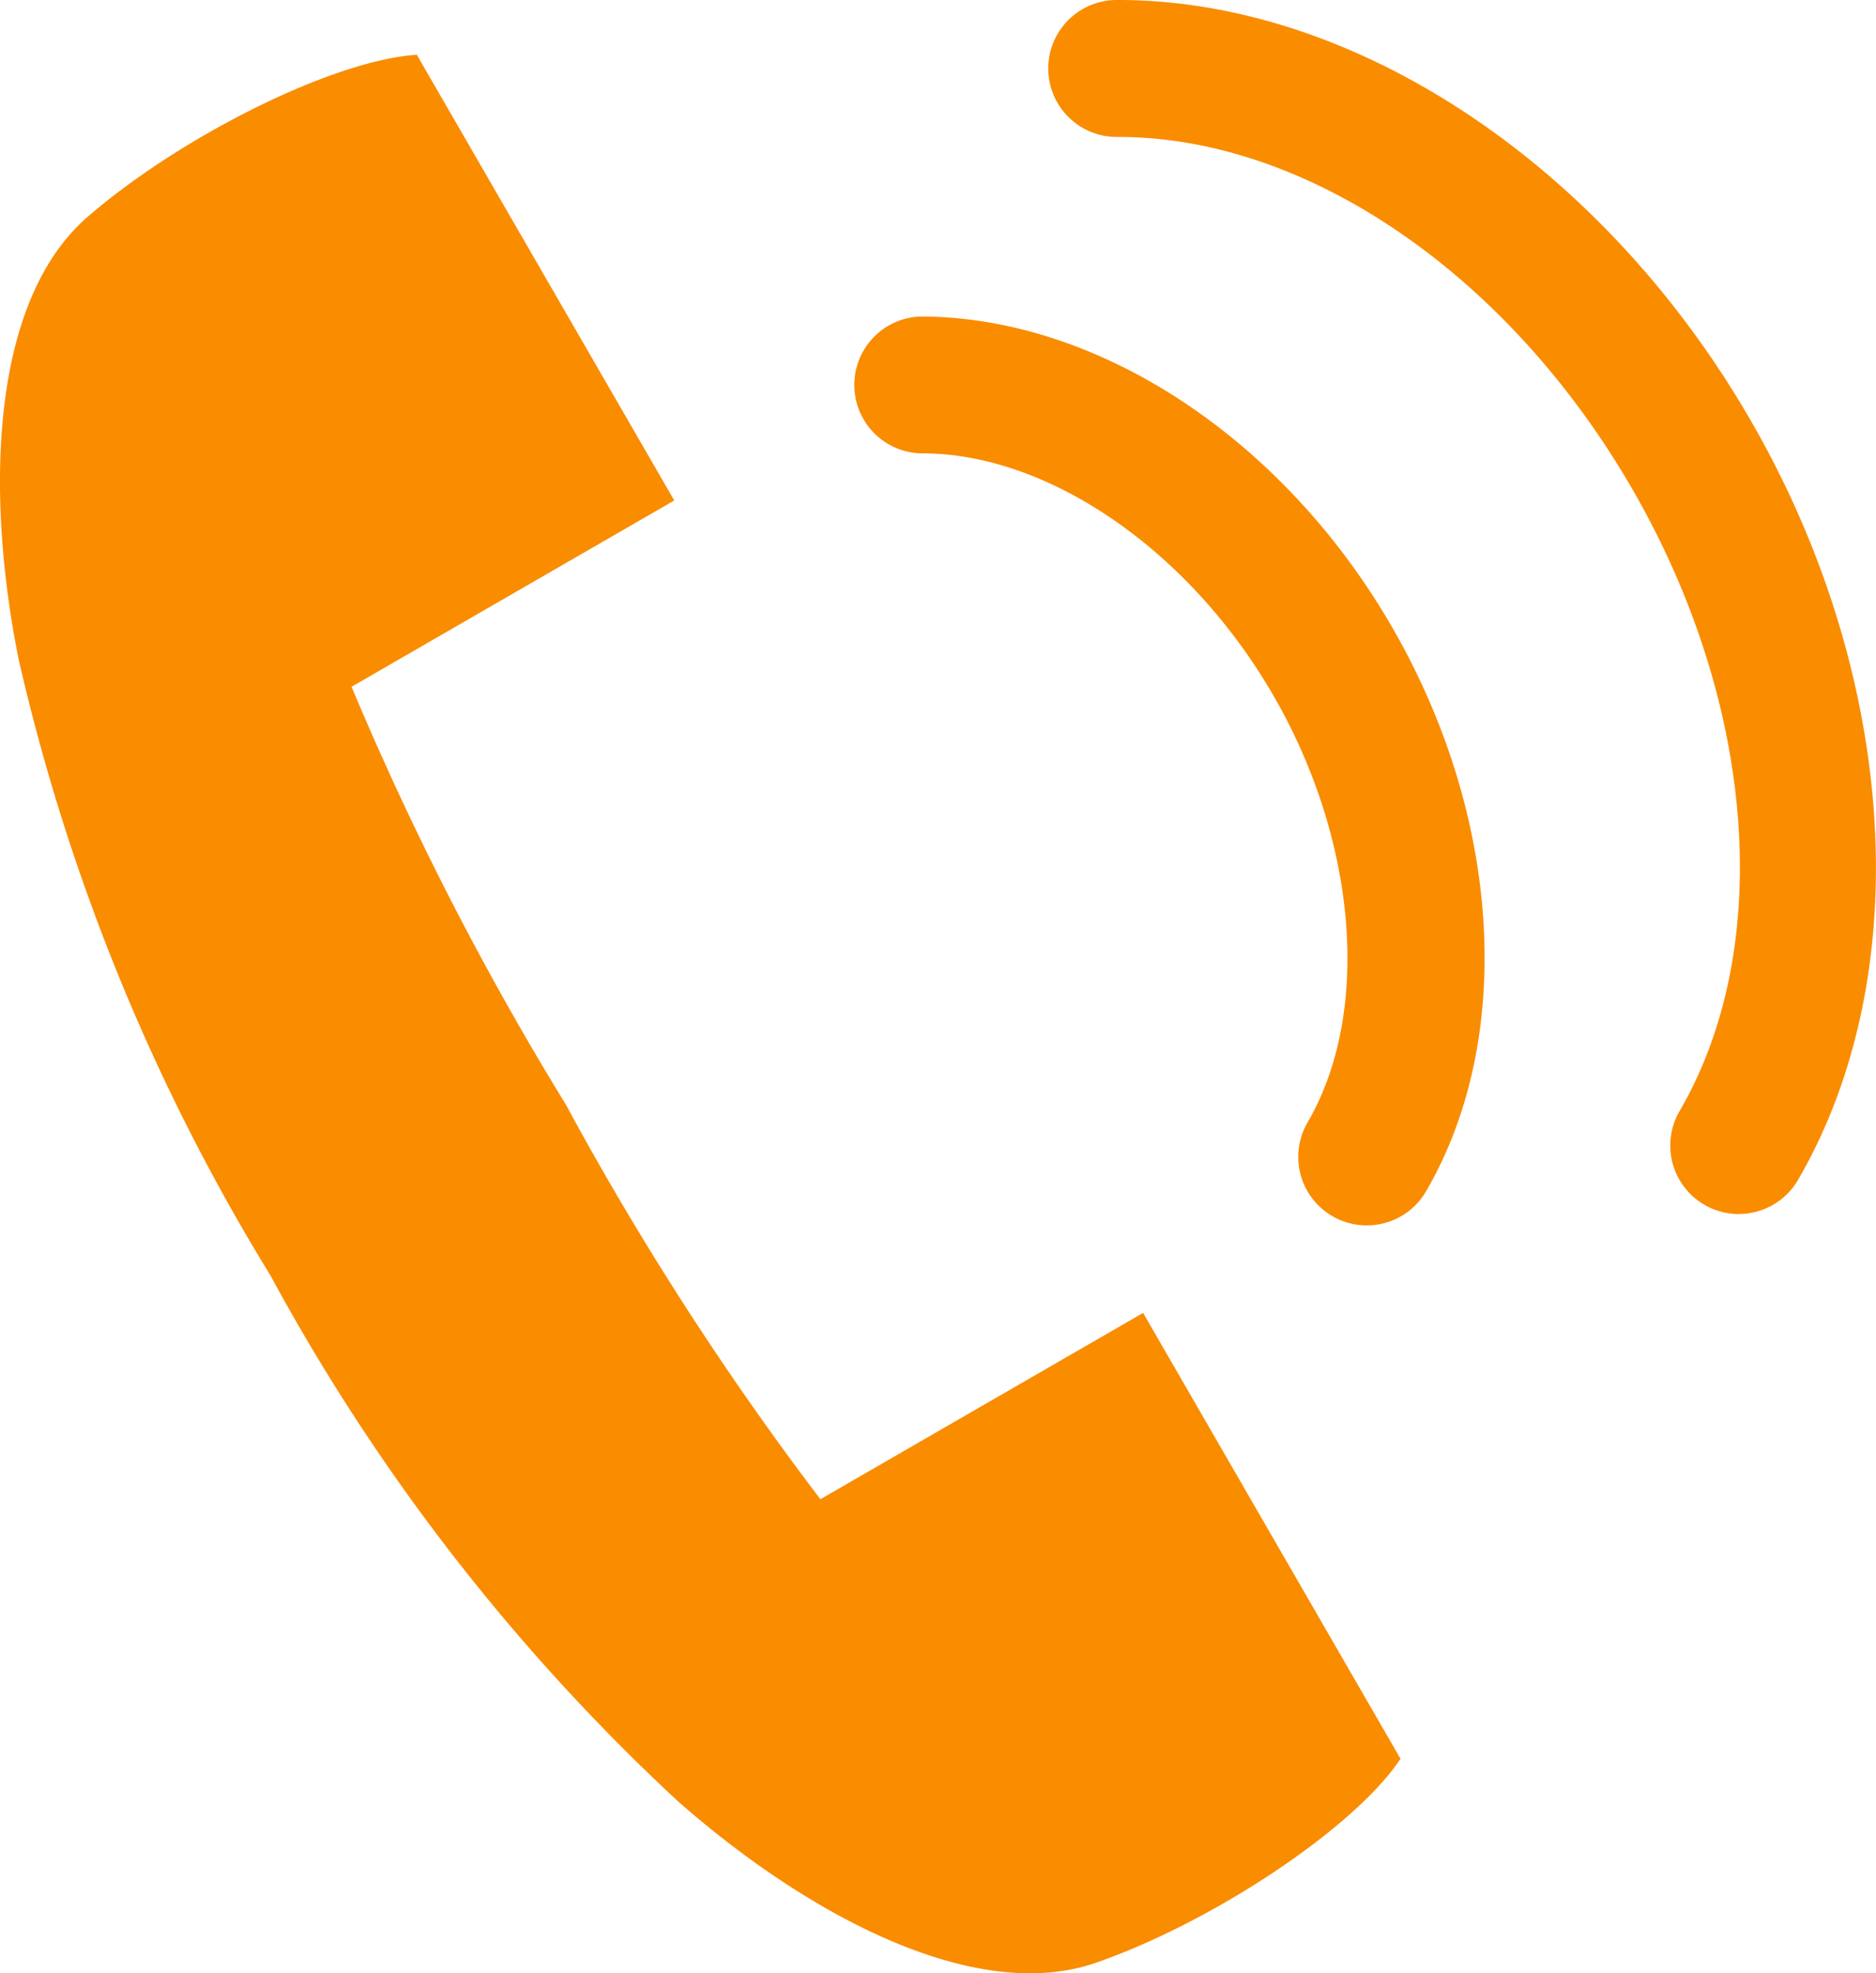
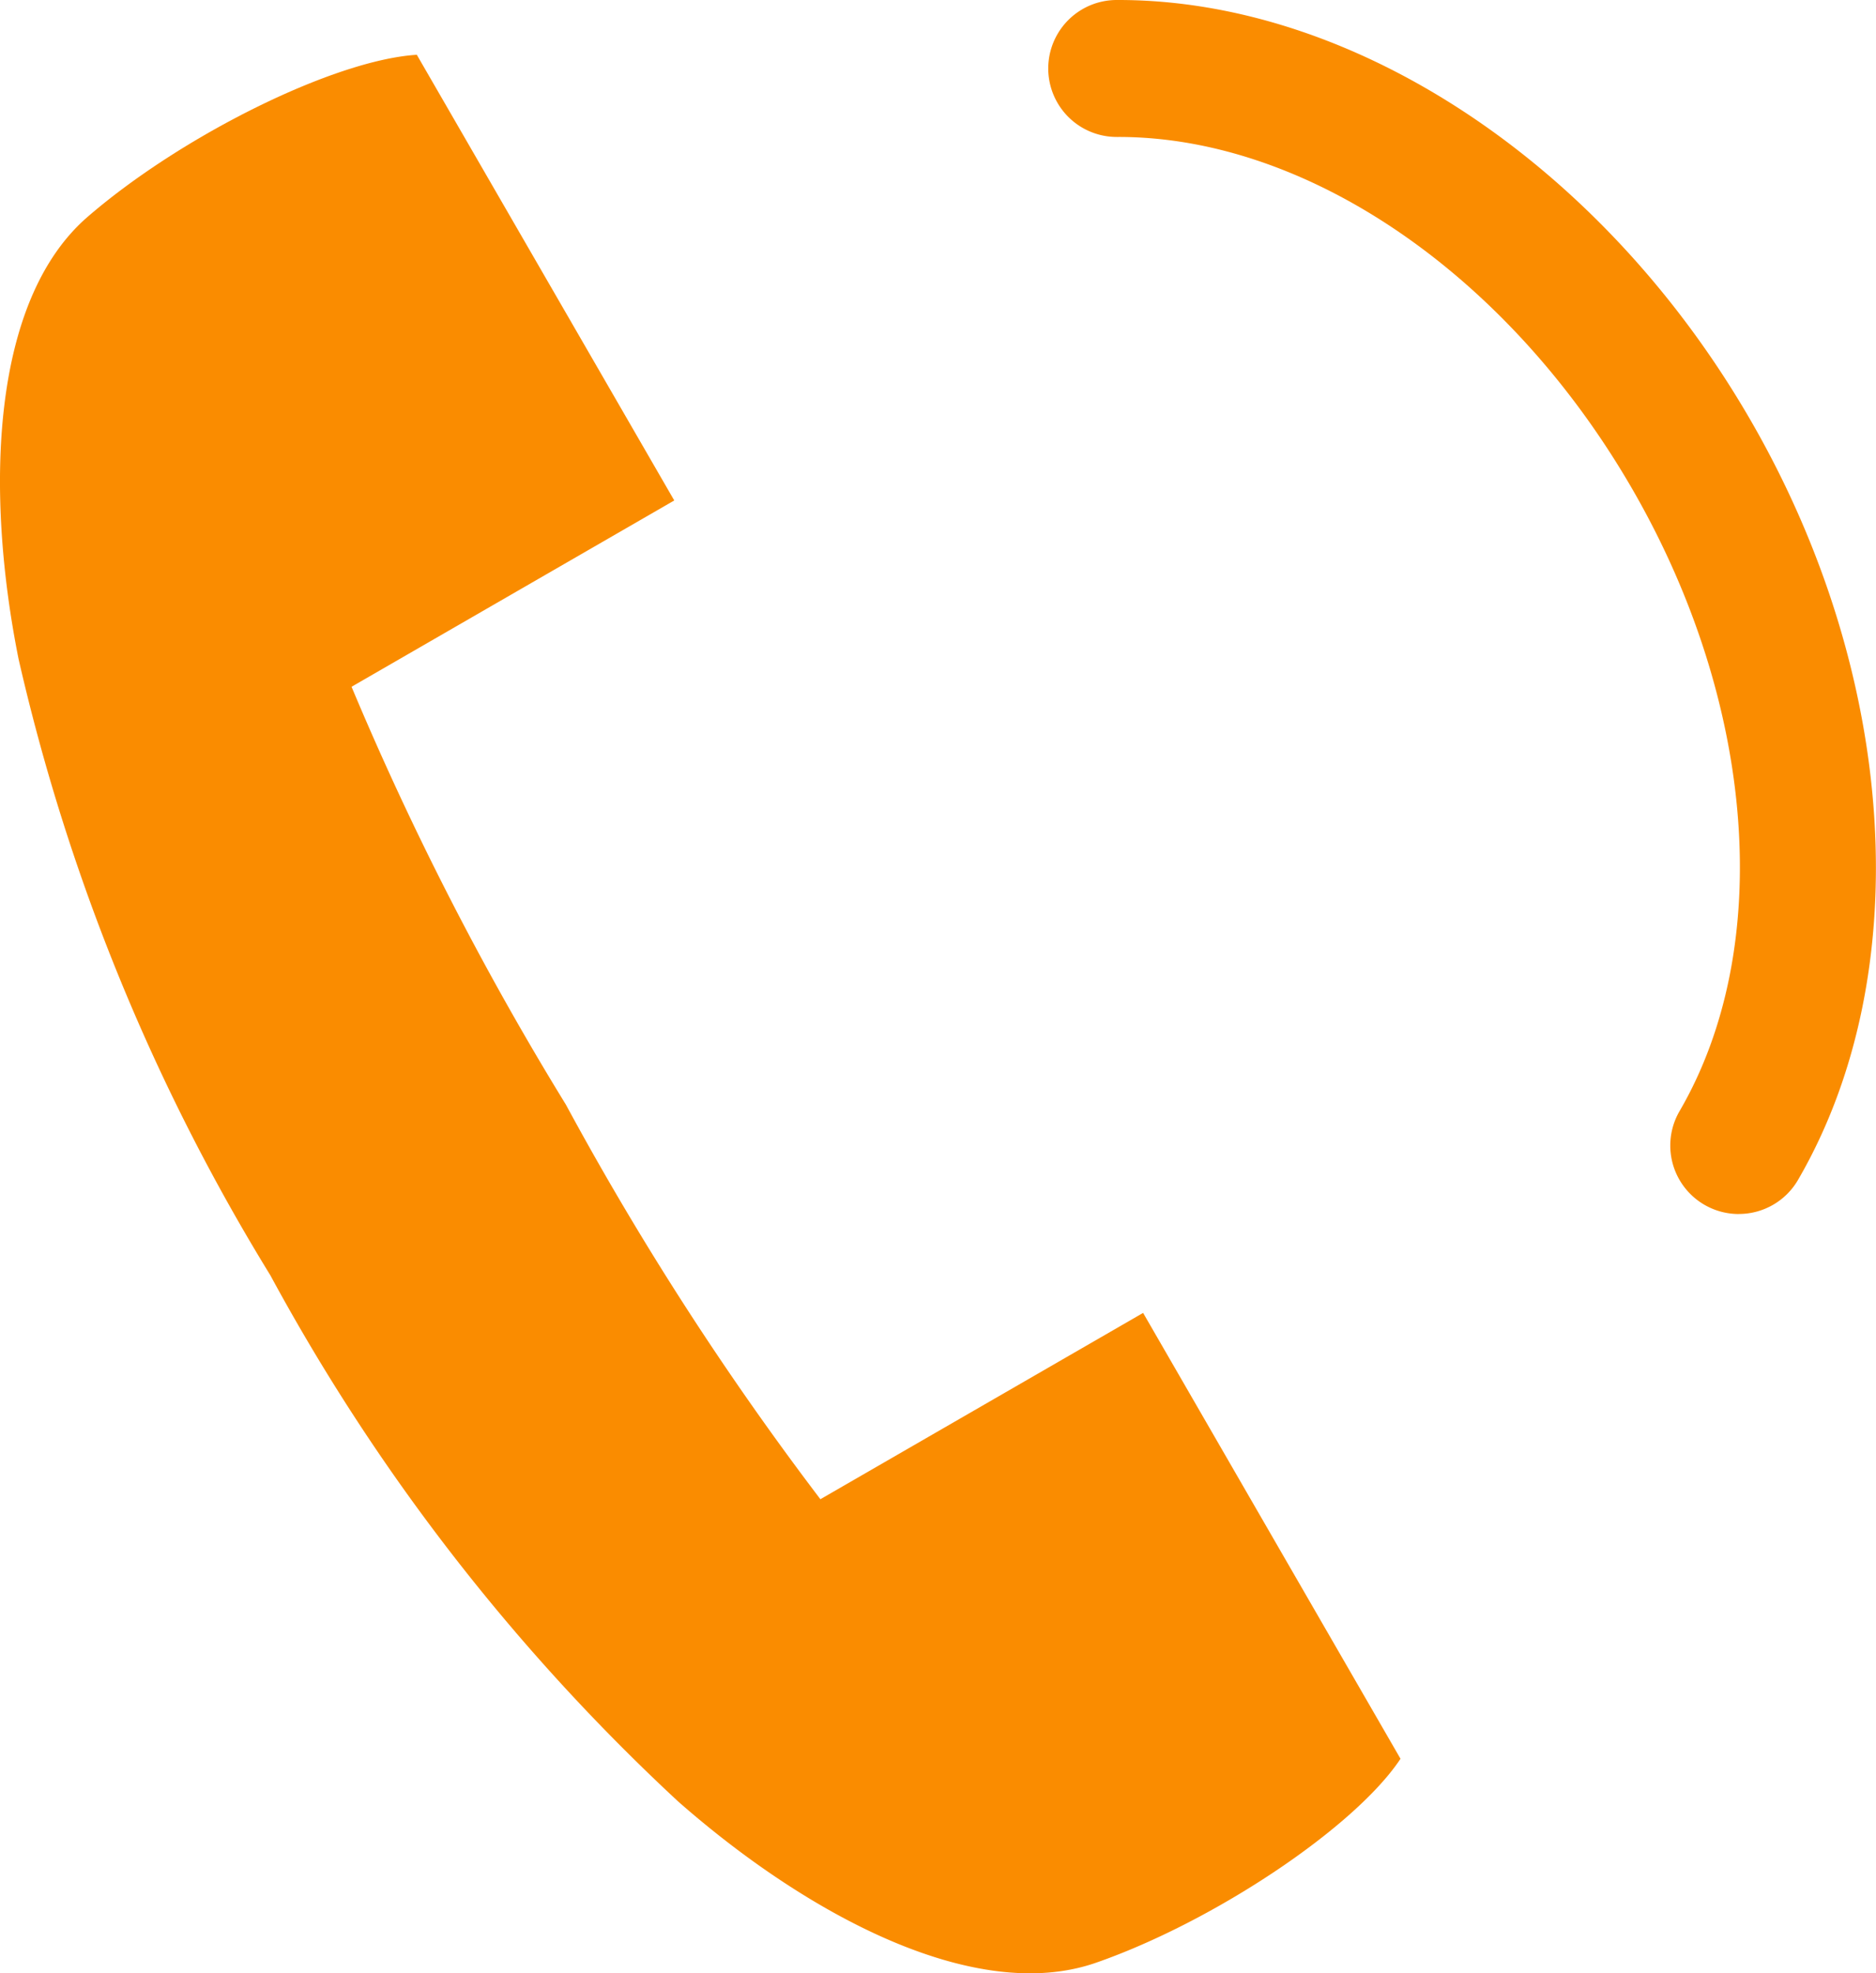
<svg xmlns="http://www.w3.org/2000/svg" width="40.413" height="42.505" viewBox="0 0 40.413 42.505">
  <g id="グループ_1069" data-name="グループ 1069" transform="translate(0 0)">
    <path id="パス_434" data-name="パス 434" d="M14.525,11.2,8.979,1.6c-1.773.11-5.051,1.729-7.086,3.486C-.189,6.881-.329,10.973.4,14.615A44.1,44.1,0,0,0,5.824,27.89a44.1,44.1,0,0,0,8.784,11.333c2.79,2.453,6.4,4.379,9,3.475,2.539-.883,5.58-2.914,6.562-4.394L24.625,28.7l-6.952,4.013a65.781,65.781,0,0,1-5.483-8.5,65.737,65.737,0,0,1-4.617-9Z" transform="translate(0 -0.42)" fill="#fa8c00" />
-     <path id="パス_435" data-name="パス 435" d="M36,28.83a1.475,1.475,0,0,1-1.272-2.216c1.374-2.358,1.08-6.051-.73-9.188S29.151,12.2,26.426,12.2H26.4A1.474,1.474,0,0,1,26.4,9.253c3.808.006,7.8,2.616,10.155,6.7s2.643,8.852.725,12.145A1.473,1.473,0,0,1,36,28.83" transform="translate(-6.561 -2.435)" fill="#fa8c00" />
    <path id="パス_436" data-name="パス 436" d="M45.521,26.15a1.475,1.475,0,0,1-1.272-2.216c2.05-3.52,1.65-8.781-1.018-13.4s-7-7.584-11.067-7.584a.294.294,0,0,1-.036,0A1.474,1.474,0,0,1,32.121,0h.041c5.1,0,10.441,3.551,13.62,9.057S49.368,21,46.8,25.417a1.473,1.473,0,0,1-1.275.732" transform="translate(-8.068 0)" fill="#fa8c00" />
  </g>
</svg>